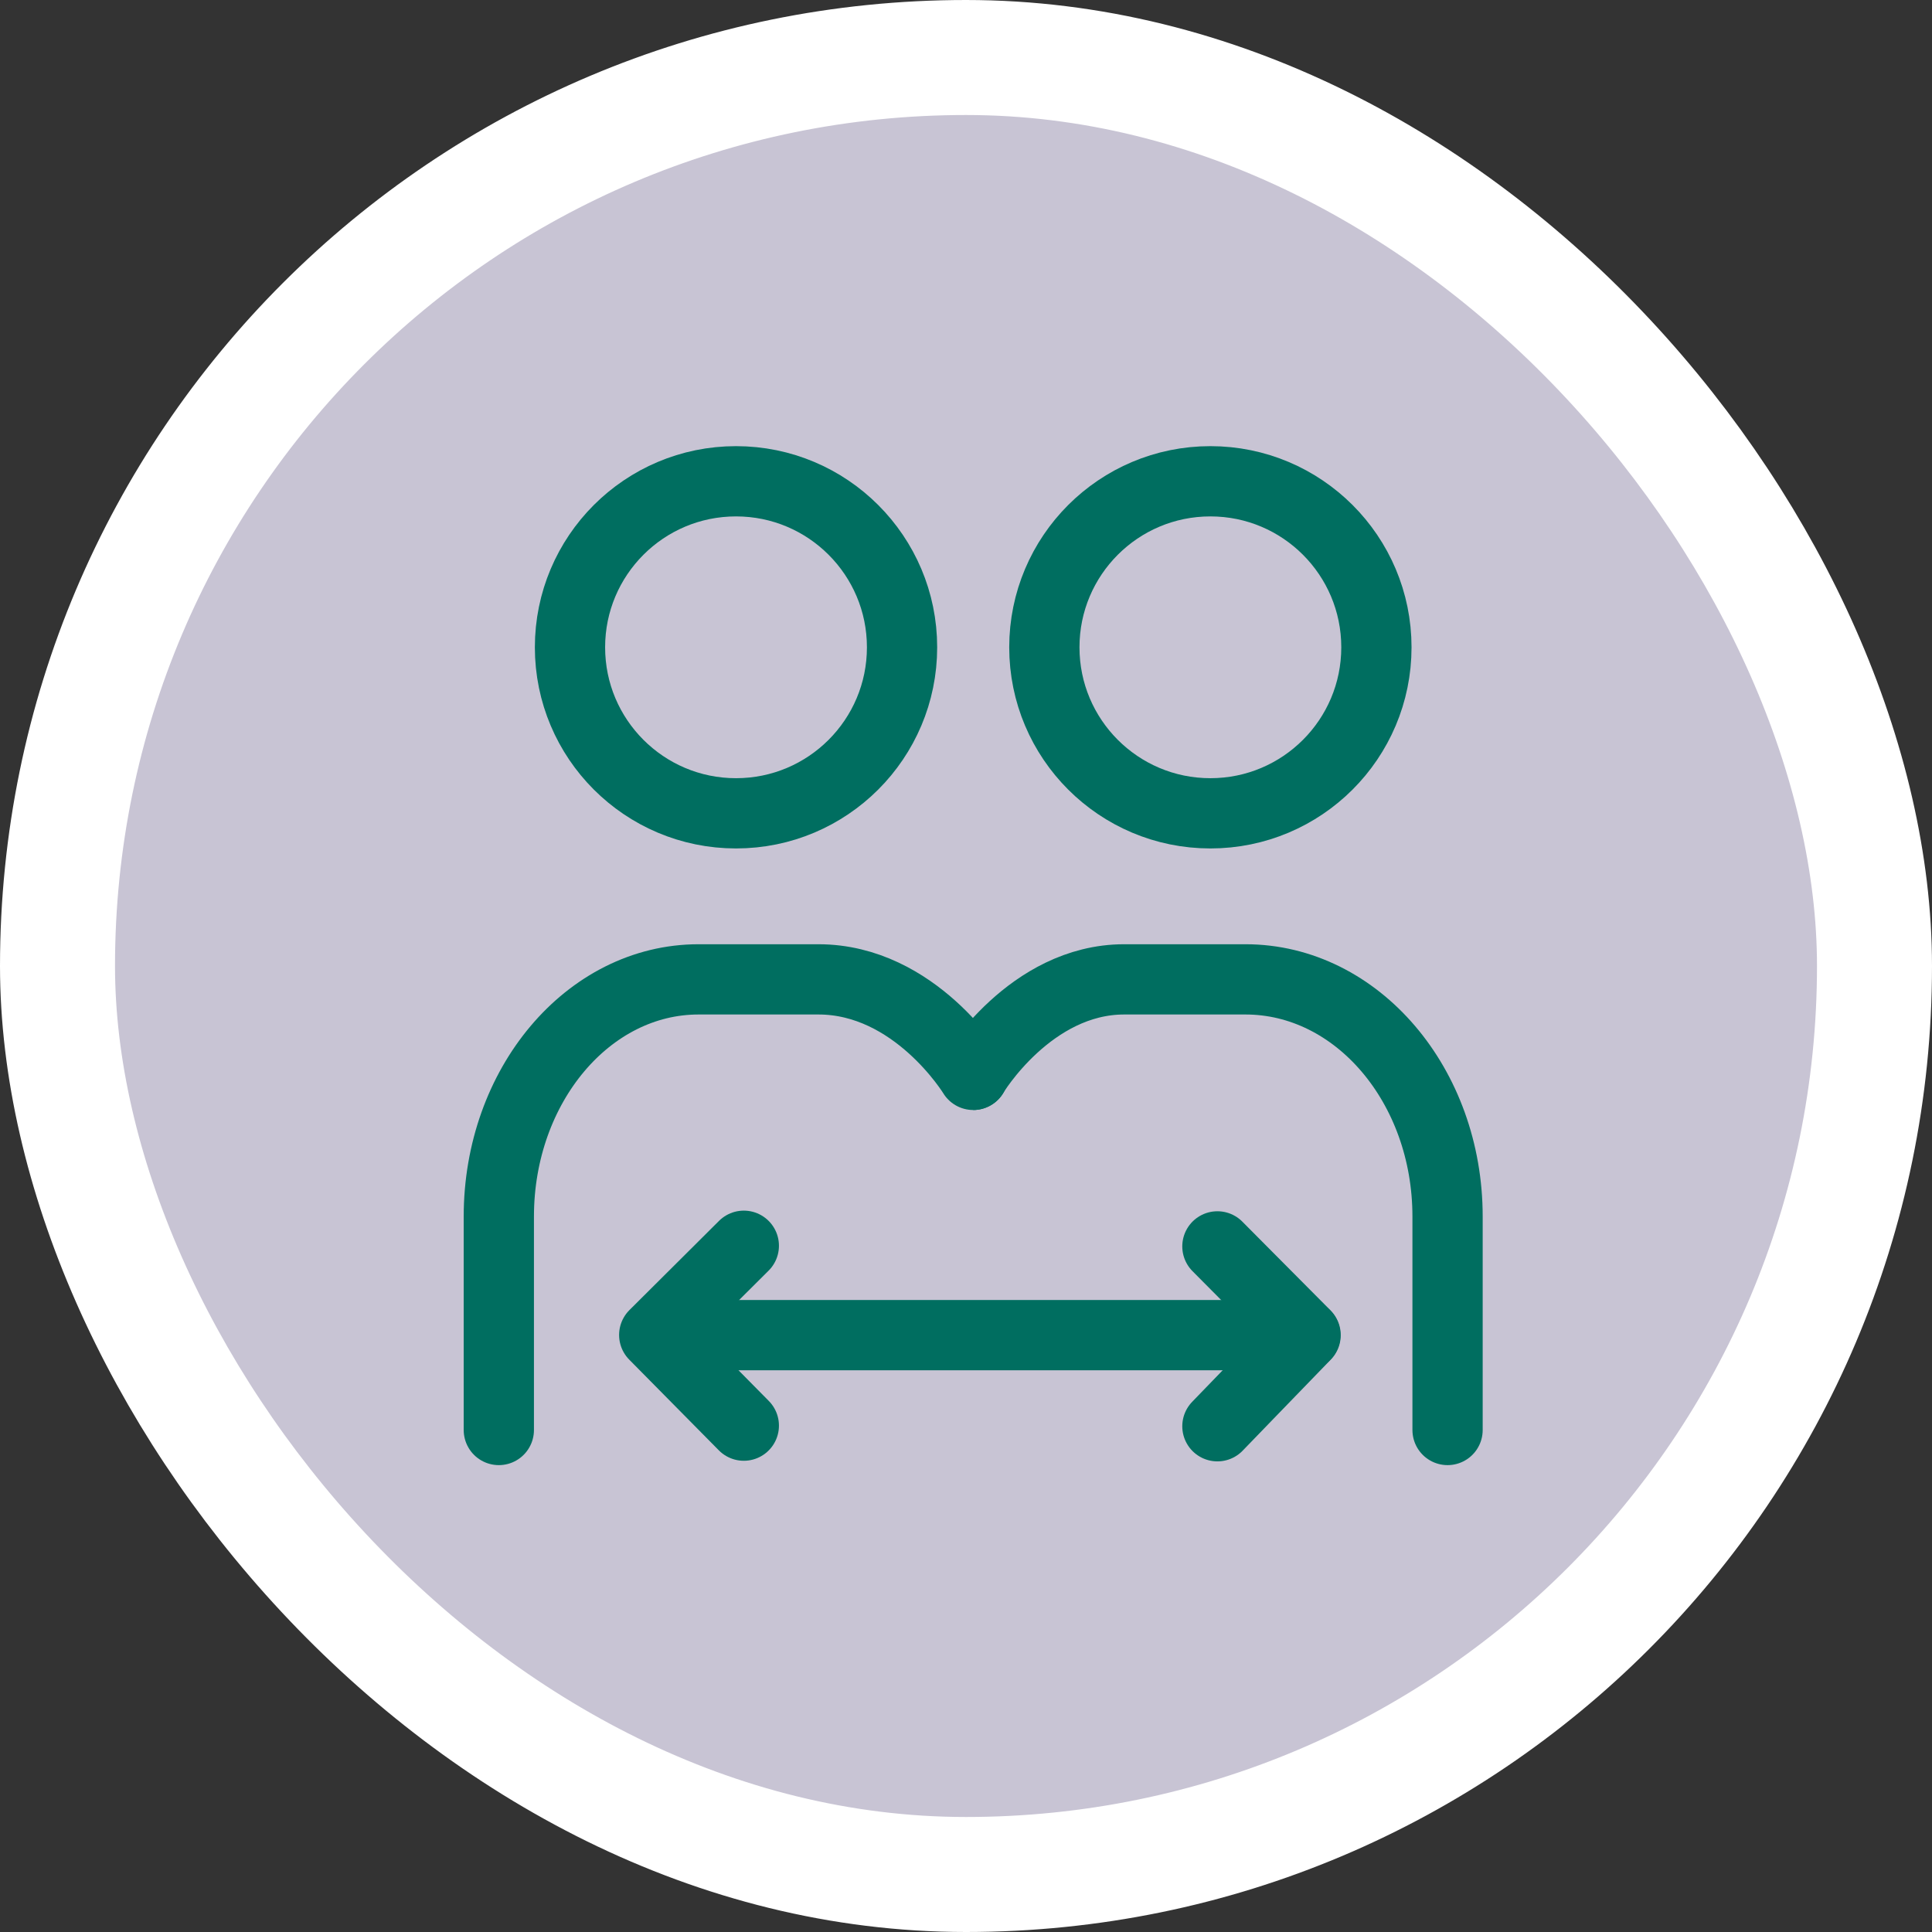
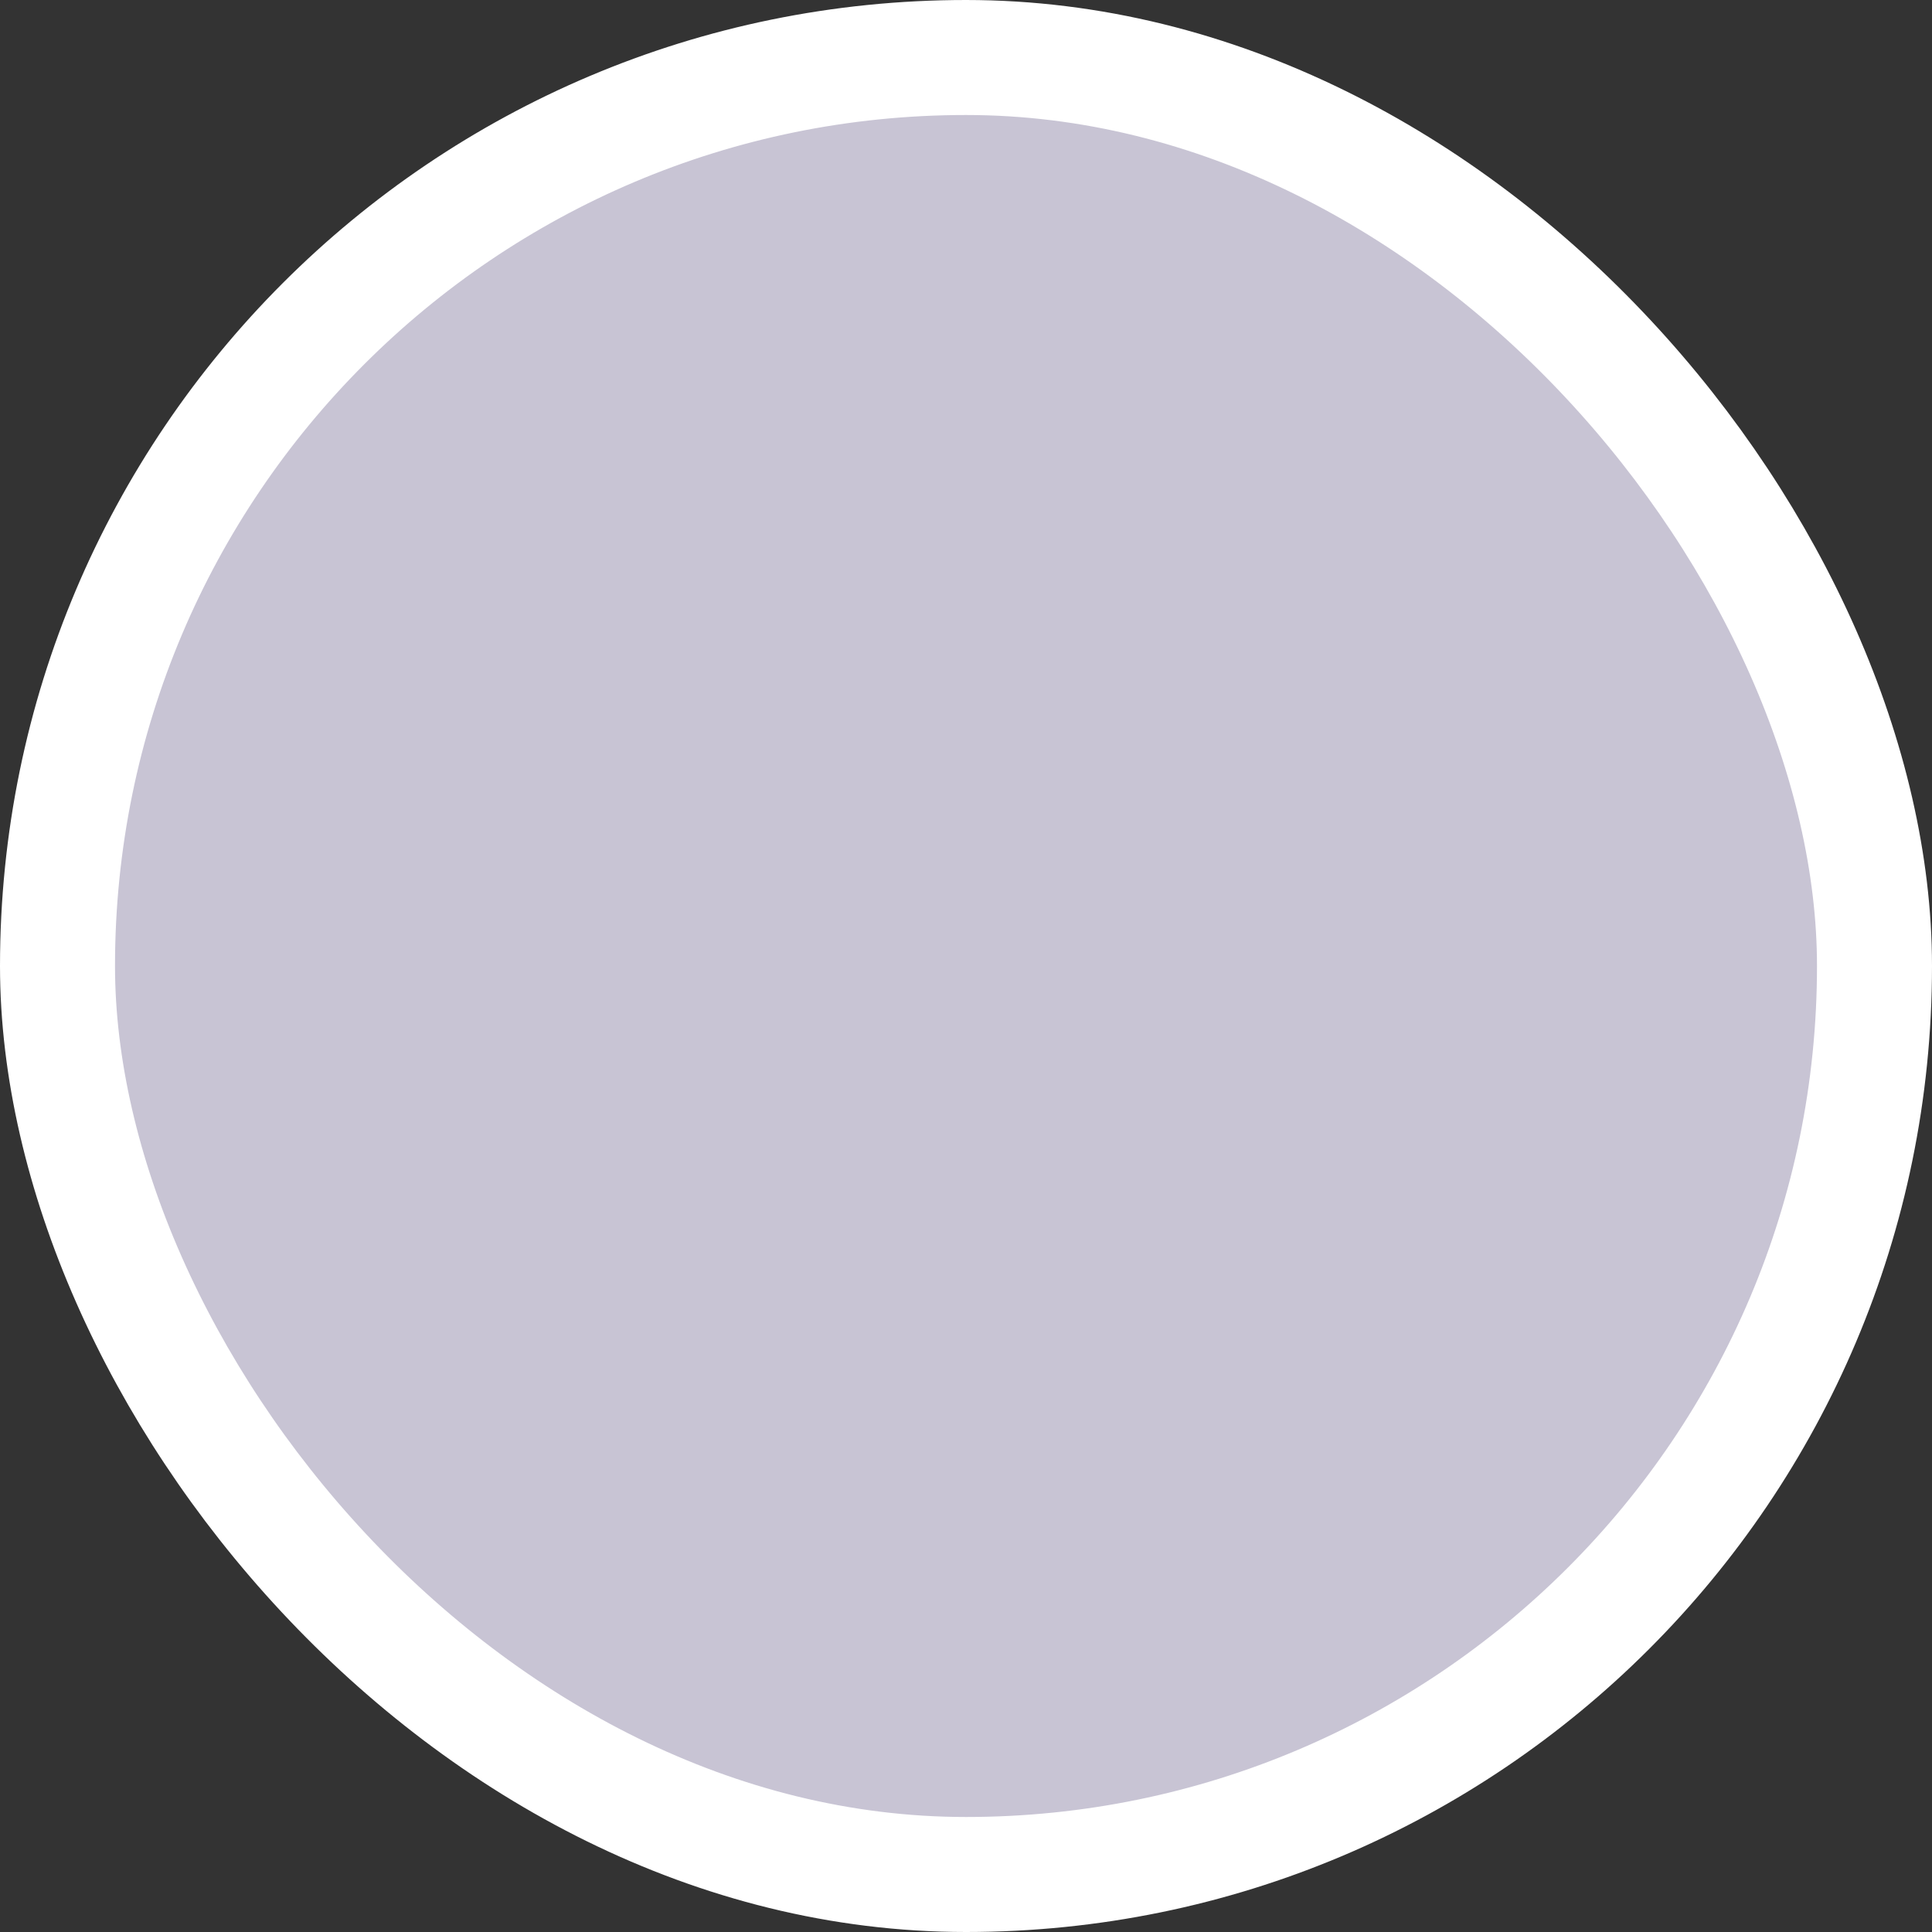
<svg xmlns="http://www.w3.org/2000/svg" width="110" height="110" viewBox="0 0 110 110" fill="none">
  <rect x="0" y="0" width="110" height="110" fill="#333333" stroke="none" />
  <rect x="3.274" y="3.274" width="103.452" height="103.452" rx="51.726" fill="#C8C4D4" />
  <rect x="3.274" y="3.274" width="103.452" height="103.452" rx="51.726" stroke="white" stroke-width="6.548" />
  <g clip-path="url(#clip0_5790_430)">
-     <path d="M87.82 22H23V86.82H87.82V22Z" fill="white" fill-opacity="0.01" />
    <path d="M41.906 46.307C47.127 46.307 51.359 42.075 51.359 36.855C51.359 31.634 47.127 27.402 41.906 27.402C36.685 27.402 32.453 31.634 32.453 36.855C32.453 42.075 36.685 46.307 41.906 46.307Z" stroke="#006E60" stroke-width="4" stroke-linejoin="round" />
    <path d="M68.914 46.307C74.135 46.307 78.367 42.075 78.367 36.855C78.367 31.634 74.135 27.402 68.914 27.402C63.693 27.402 59.461 31.634 59.461 36.855C59.461 42.075 63.693 46.307 68.914 46.307Z" stroke="#006E60" stroke-width="4" stroke-linejoin="round" />
-     <path d="M28.401 81.418C28.401 80.218 28.401 76.167 28.401 69.265C28.401 61.807 33.493 55.761 39.773 55.761C42.806 55.761 45.08 55.761 46.596 55.761C52.113 55.761 55.41 61.199 55.41 61.199" stroke="#006E60" stroke-width="4" stroke-linecap="round" stroke-linejoin="round" />
-     <path d="M82.418 81.418C82.418 80.218 82.418 76.167 82.418 69.265C82.418 61.807 77.266 55.761 70.91 55.761C67.842 55.761 65.54 55.761 64.006 55.761C58.657 55.761 55.399 61.199 55.409 61.199" stroke="#006E60" stroke-width="4" stroke-linecap="round" stroke-linejoin="round" />
    <path d="M37.855 76.017H74.316" stroke="#006E60" stroke-width="4" stroke-linecap="round" stroke-linejoin="round" />
    <path d="M69.314 70.964L70.987 72.648L74.335 76.016L70.987 79.475L69.314 81.205" stroke="#006E60" stroke-width="4" stroke-linecap="round" stroke-linejoin="round" />
-     <path d="M42.35 70.928L40.65 72.621L37.249 76.007L40.65 79.449L42.35 81.17" stroke="#006E60" stroke-width="4" stroke-linecap="round" stroke-linejoin="round" />
  </g>
  <defs>
    <clipPath id="clip0_5790_430">
-       <rect width="64.82" height="64.82" fill="white" transform="translate(23 22)" />
-     </clipPath>
+       </clipPath>
  </defs>
</svg>